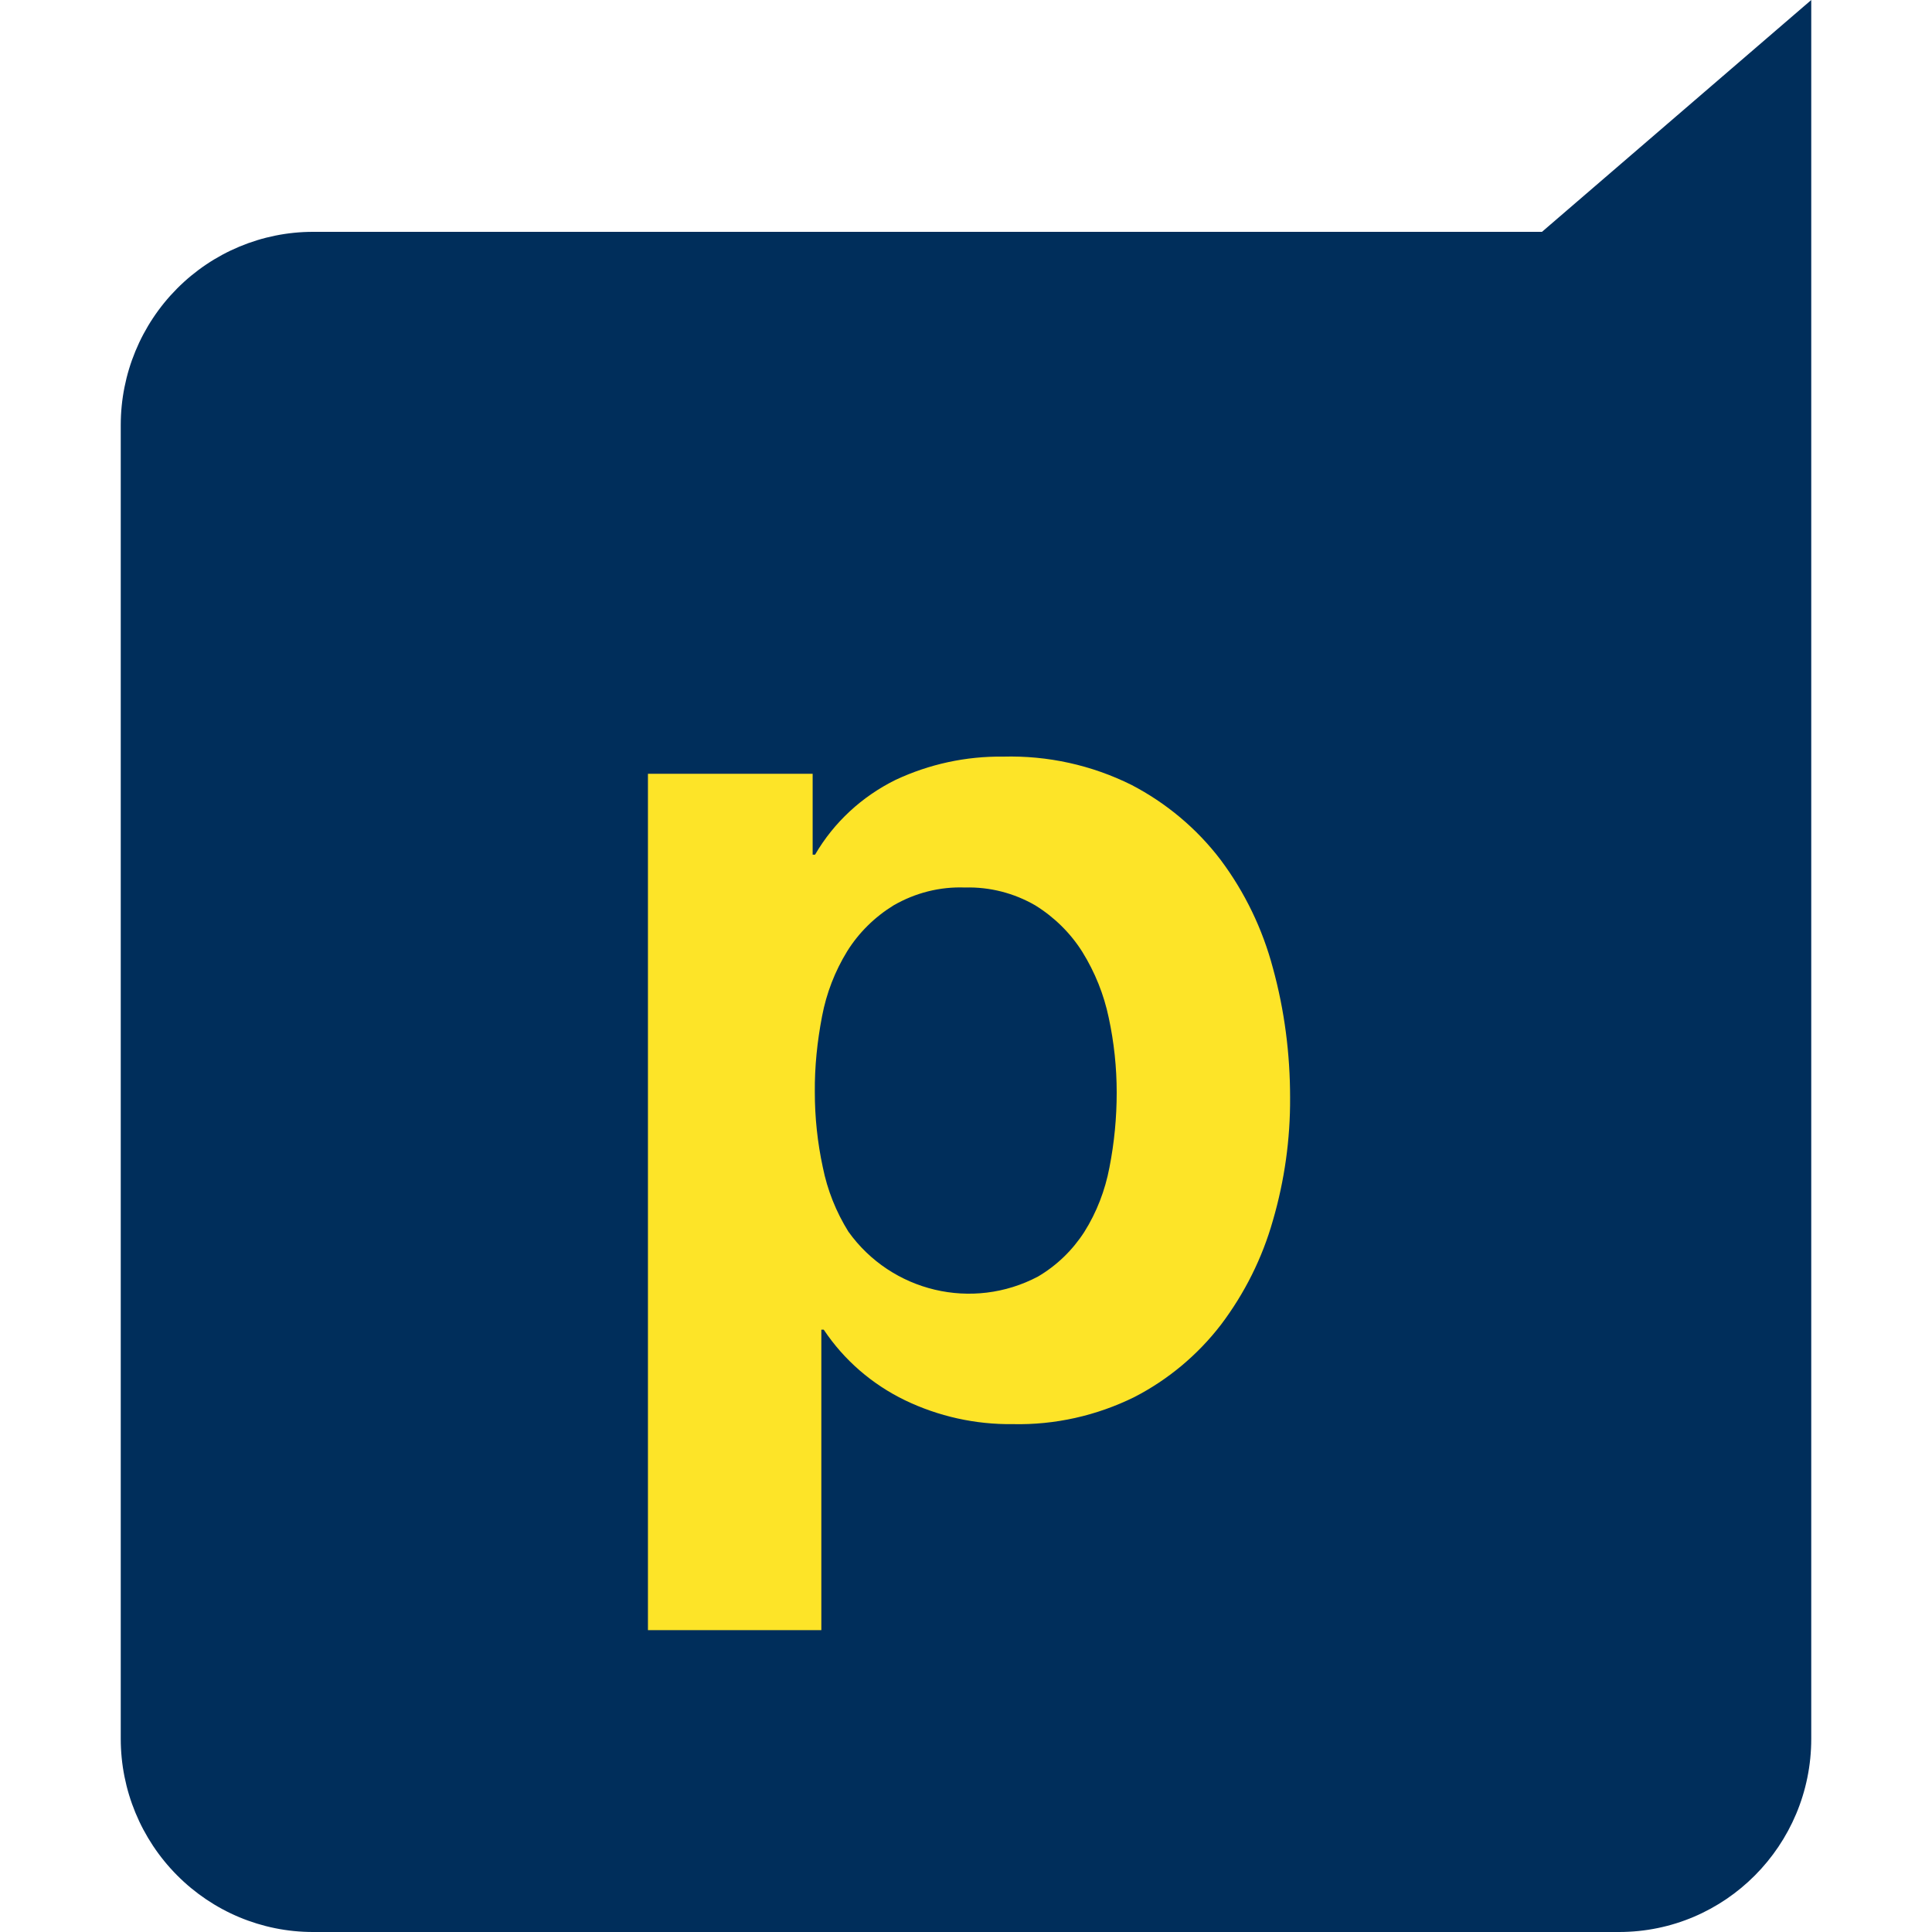
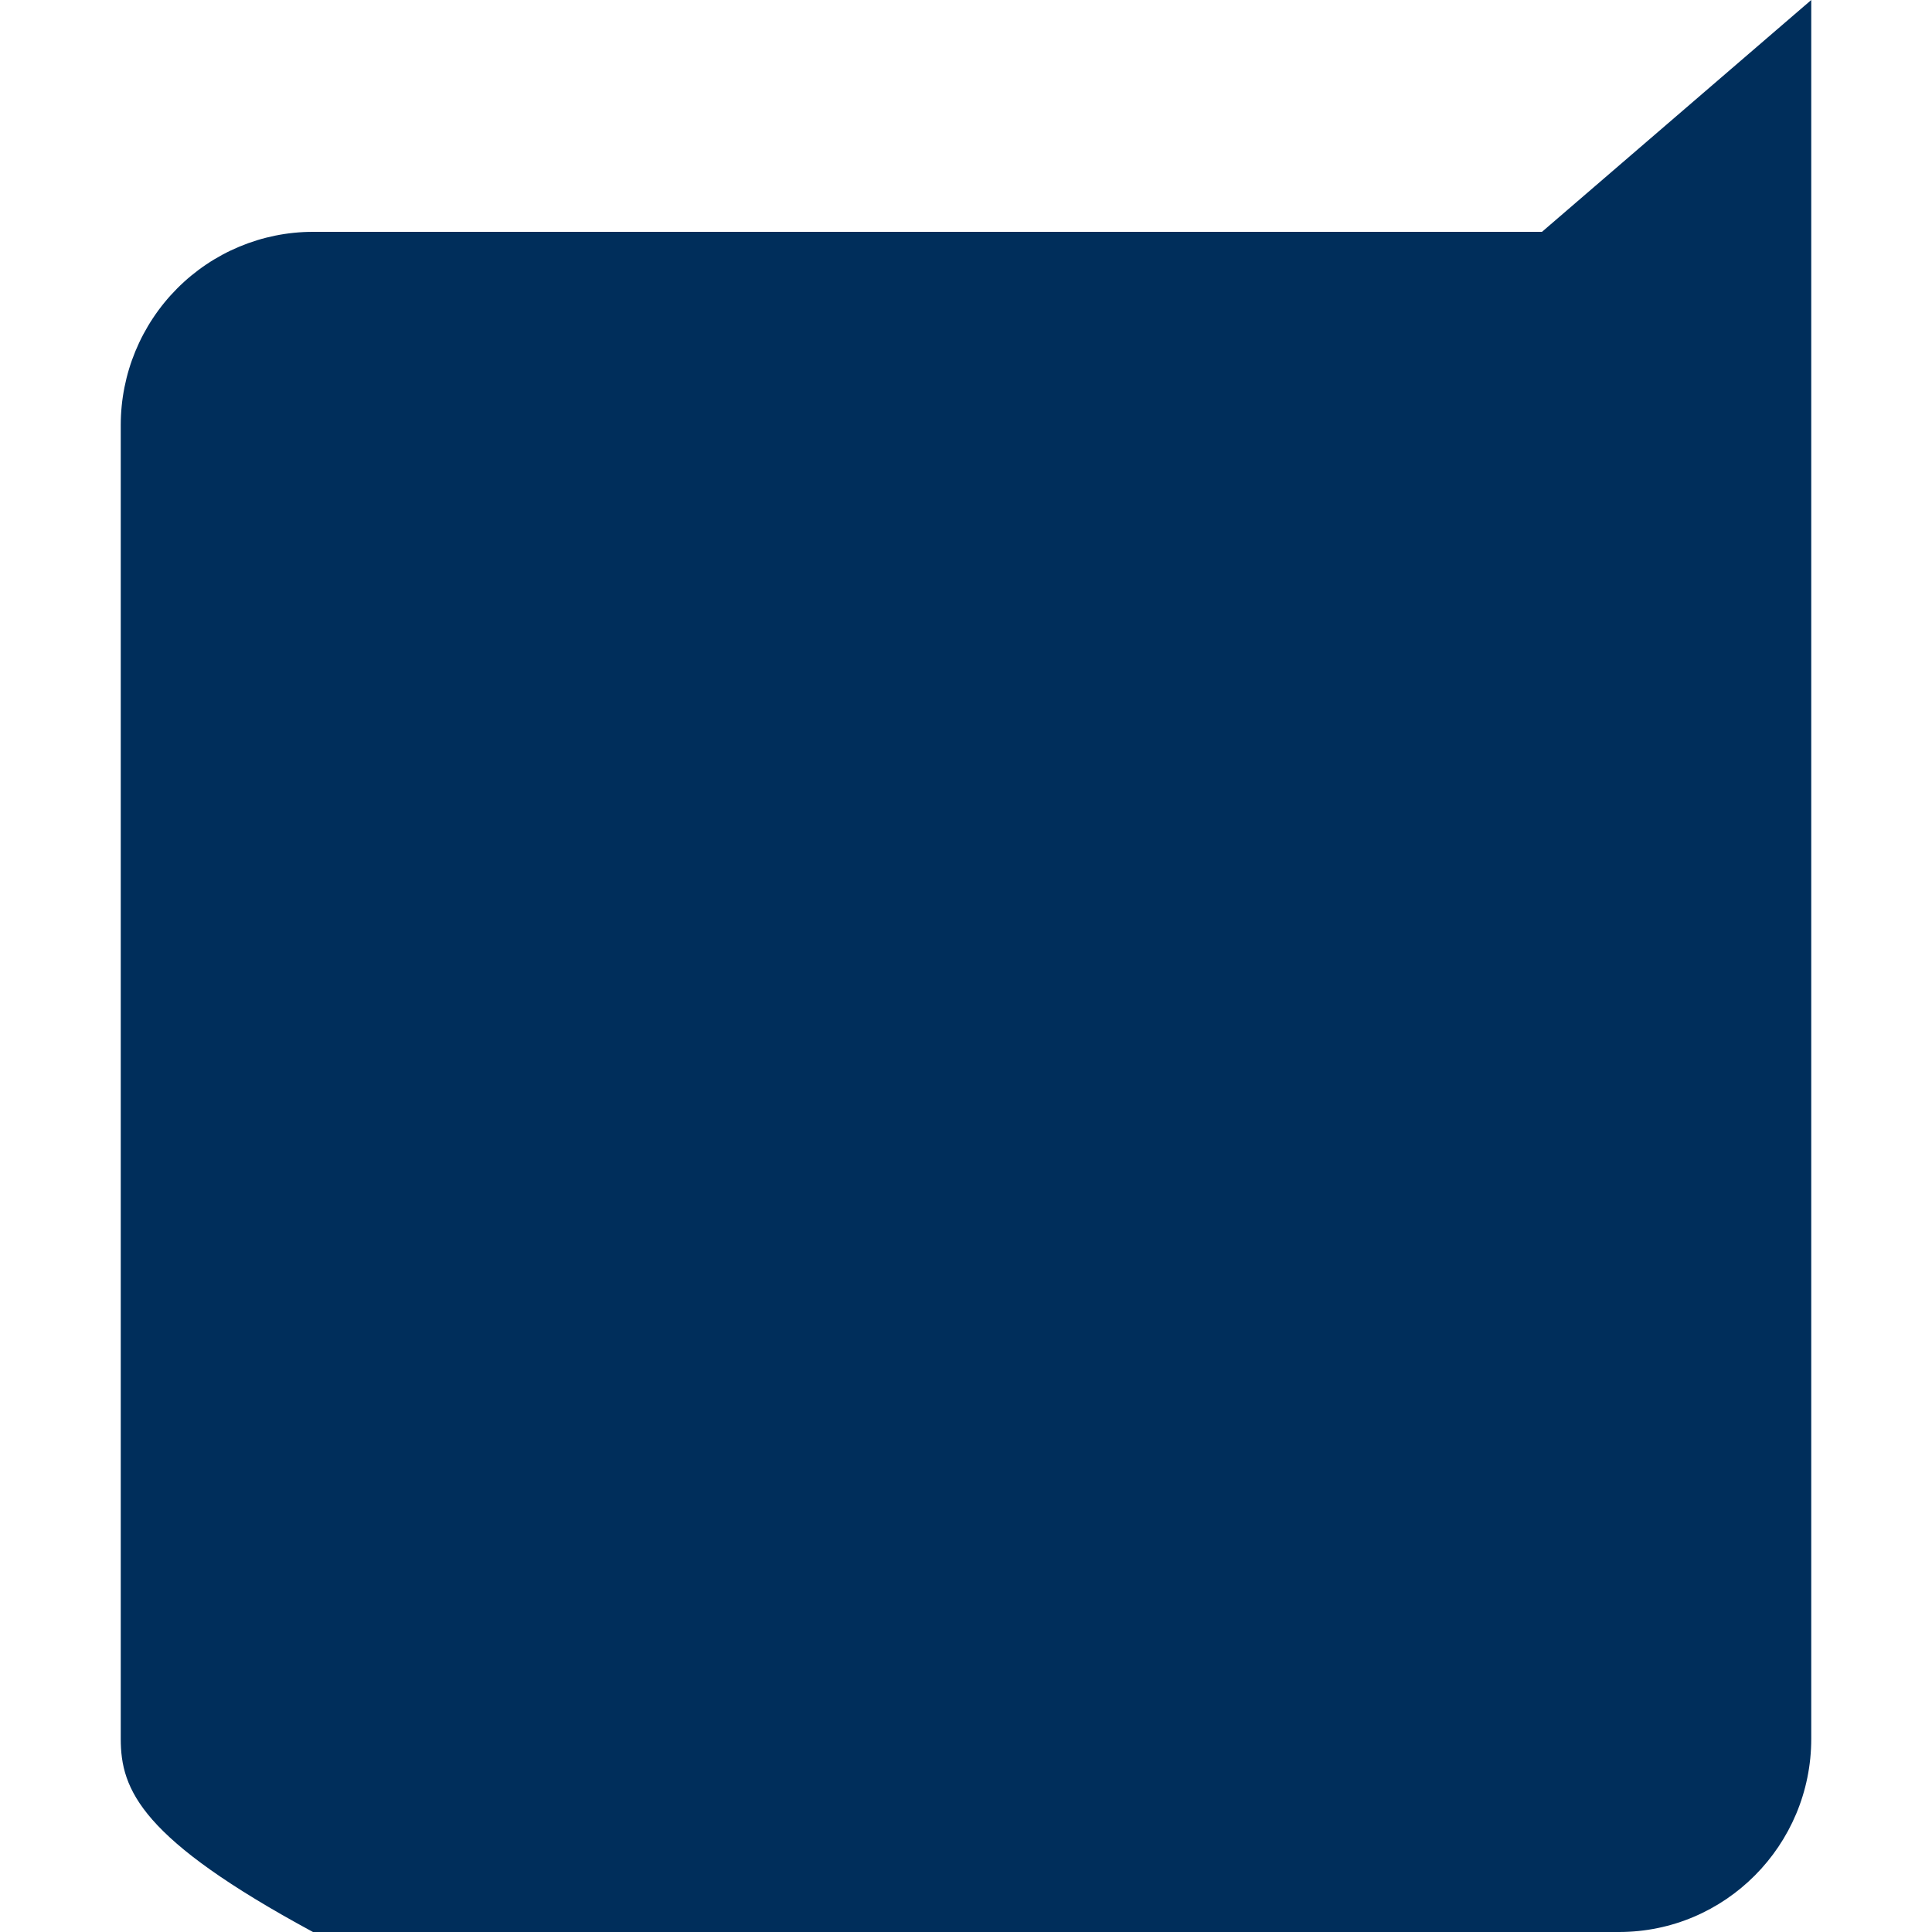
<svg xmlns="http://www.w3.org/2000/svg" version="1.1" x="0px" y="0px" viewBox="0 0 80 80" style="enable-background:new 0 0 80 80;" xml:space="preserve">
  <style type="text/css">
	.st0{fill-rule:evenodd;clip-rule:evenodd;fill:#FD5827;}
	.st1{fill-rule:evenodd;clip-rule:evenodd;fill:#0D3B55;}
	.st2{fill:#182E55;fill-opacity:0.996;}
	.st3{fill:#FADA79;}
	.st4{fill:#FBB215;}
	.st5{fill:#FEC50D;}
	.st6{fill:#FBB216;}
	.st7{fill:#FDE5A2;}
	.st8{fill:#FEC40C;}
	.st9{fill:#FDE5A3;}
	.st10{fill:#FBB315;}
	.st11{fill:#FCDC7A;}
	.st12{fill:#FEC50C;}
	.st13{fill:#069BE8;}
	.st14{fill:#FFFFFF;}
	.st15{fill:#9A0C0C;}
	.st16{fill:#00269A;}
	.st17{fill-rule:evenodd;clip-rule:evenodd;}
	.st18{fill-rule:evenodd;clip-rule:evenodd;fill:#FFFFFF;}
	.st19{fill:#4777BB;}
	.st20{fill:#E4032F;}
	.st21{fill:url(#SVGID_1_);}
	.st22{fill:url(#SVGID_00000047038602753694060180000006287822658797878923_);}
	.st23{fill:url(#SVGID_00000010298287442314317470000009198995903940717244_);}
	.st24{fill:#E10725;}
	.st25{fill:url(#SVGID_00000079465437664150991770000003310236452940655014_);}
	.st26{fill:url(#SVGID_00000155859168029331664810000009203207626042221197_);}
	.st27{fill:url(#SVGID_00000159444043674469357040000001466641281770204297_);}
	.st28{fill:url(#SVGID_00000143577479911677143580000002582675931717700281_);}
	.st29{fill:none;}
	.st30{fill:#606060;}
	.st31{fill:#666666;}
	.st32{fill:url(#SVGID_00000078761733905029977930000010061879797983592625_);}
	.st33{fill:url(#SVGID_00000080916435899448807820000013081225837746870964_);}
	.st34{fill:url(#SVGID_00000083072137866357858520000006889099240970952849_);}
	.st35{fill:url(#SVGID_00000029024145217006970290000008734670579742722484_);}
	.st36{fill:url(#SVGID_00000144307250024629186360000004320015414687797638_);}
	.st37{fill:url(#SVGID_00000145016795825848535130000002985024799465545912_);}
	.st38{fill:url(#SVGID_00000164513919881796850060000010073143807713426610_);}
	.st39{fill:#3C3C3B;}
	.st40{fill:#EF7D0F;}
	.st41{fill-rule:evenodd;clip-rule:evenodd;fill:#F05B24;}
	.st42{fill:#F4831F;}
	.st43{fill:#FB0200;}
	.st44{fill:#0500F4;}
	.st45{fill:#257C6E;}
	.st46{fill:#005648;}
	.st47{fill:#007E6E;}
	.st48{fill:#5BCEAA;}
	.st49{fill:url(#SVGID_00000173138159690471328480000012145153307354560934_);}
	.st50{fill:url(#SVGID_00000000923412284978990770000005980816251024726930_);}
	.st51{fill:url(#SVGID_00000116208968700845027930000009110177556254388112_);}
	.st52{fill:#58D9B5;}
	.st53{fill:url(#SVGID_00000120543028368116574680000009203788907950778777_);}
	.st54{fill:url(#SVGID_00000041295923134399910860000000611907888328063916_);}
	.st55{fill:url(#SVGID_00000140730154840205178860000016372072960818333074_);}
	.st56{fill:url(#SVGID_00000119078719455977255920000018272741557827526589_);}
	.st57{fill:url(#SVGID_00000008839287282920555010000009198275117168857768_);}
	.st58{fill:#010101;}
	.st59{fill:#3E95A0;}
	.st60{fill:#B6CD3A;}
	.st61{fill:#F8A600;}
	.st62{fill:#E6E6E6;}
	.st63{fill:#F90228;}
	.st64{fill:url(#SVGID_00000034805069670001814800000008638360810562268326_);}
	.st65{fill:#C00000;}
	.st66{fill:#B11219;}
	.st67{fill:#FD3C3D;}
	.st68{fill:url(#SVGID_00000057858234113053284880000008285257570671452800_);}
	.st69{fill:url(#SVGID_00000091694320274690389120000014847806069585682081_);}
	.st70{fill:#6B037E;}
	.st71{fill:#370A0C;}
	.st72{fill:#FE0000;}
	.st73{fill:#808080;}
	.st74{fill:#0F6BB5;}
	.st75{fill:#6B6B6B;}
	.st76{fill:url(#SVGID_00000096041651386901779830000002617858113784111515_);}
	.st77{fill:#EC1C24;}
	.st78{fill:#D60100;}
	.st79{fill:#BE8204;}
	.st80{fill:#FECA08;}
	.st81{fill:url(#SVGID_00000145016788991411621240000003087566177021271947_);}
	.st82{fill:#272425;}
	.st83{fill:url(#SVGID_00000039821431070850644230000002366495670564405388_);}
	.st84{fill:#9E9FA1;}
	.st85{fill:#F93200;}
	.st86{fill:#F9C203;}
	.st87{fill:#D2D6D0;}
	.st88{fill:#243171;}
	.st89{fill:#EE412C;}
	.st90{fill:#F30100;}
	.st91{fill:#151515;}
	.st92{fill:#FAFAFA;}
	.st93{fill:#7CD6FB;}
	.st94{fill:#024B9C;}
	.st95{fill:#FF0036;}
	.st96{fill-rule:evenodd;clip-rule:evenodd;fill:#6B6B6B;}
	.st97{fill-rule:evenodd;clip-rule:evenodd;fill:#FF0722;}
	.st98{fill:#F8D106;}
	.st99{fill:#222522;}
	.st100{fill:url(#SVGID_00000105422970212760314820000015142876889308968338_);}
	.st101{fill:url(#SVGID_00000047754000398475199160000007234803921325588880_);}
	.st102{fill:#00568D;}
	.st103{fill:url(#SVGID_00000136406743910683439280000014169675789439054770_);}
	.st104{fill:#E09E00;}
	.st105{fill:none;stroke:#000000;stroke-width:8;stroke-linecap:square;stroke-miterlimit:10;}
	.st106{fill:#2F1ED1;}
	.st107{fill:#3EB177;}
	.st108{fill:#E50A7D;}
	.st109{fill:url(#SVGID_00000066489591975559325240000007391631852224073629_);}
	.st110{fill:#AEAFB1;}
	.st111{fill:#E42314;}
	.st112{fill-rule:evenodd;clip-rule:evenodd;fill:#F29201;}
	.st113{fill:#FF9F00;}
	.st114{fill-rule:evenodd;clip-rule:evenodd;fill:#E6471F;}
	.st115{fill-rule:evenodd;clip-rule:evenodd;fill:url(#SVGID_00000095318850921579570960000011624789088152894906_);}
	.st116{fill:#BE0000;}
	.st117{fill:#161F49;}
	.st118{fill-rule:evenodd;clip-rule:evenodd;fill:#002E5B;}
	.st119{fill:#FDE428;}
	.st120{fill:url(#SVGID_00000090982965206904324350000002242547780992297147_);}
	.st121{clip-path:url(#SVGID_00000140719403075212440920000008927563843135846024_);}
	.st122{fill:#CA3332;}
	.st123{fill:#C93332;}
	.st124{fill:#C93231;}
	.st125{fill:#C73231;}
	.st126{fill:#C73130;}
	.st127{fill:#C63030;}
	.st128{fill:#C63130;}
	.st129{fill:#C5302F;}
	.st130{fill:#C42E2E;}
	.st131{fill:#C32E2E;}
	.st132{fill:#C22F2E;}
	.st133{fill:#C02E2D;}
	.st134{fill:#BF2E2C;}
	.st135{fill:#BE2E2C;}
	.st136{fill:#BD2E2C;}
	.st137{fill:#BD2D2B;}
	.st138{fill:#BD2E2B;}
	.st139{fill:#BC2E2B;}
	.st140{fill:#BA2C2A;}
	.st141{fill:#B92D2A;}
	.st142{fill:#B82C29;}
	.st143{fill:#B72B28;}
	.st144{fill:#B62B28;}
	.st145{fill:#B52927;}
	.st146{fill:#B42927;}
	.st147{fill:#B32827;}
	.st148{fill:#B22826;}
	.st149{fill:#B12826;}
	.st150{fill:#B02626;}
	.st151{fill:#AF2625;}
	.st152{fill:#AE2525;}
	.st153{fill:#AD2425;}
	.st154{fill:#AC2324;}
	.st155{fill:#AB2223;}
	.st156{fill:#AA2123;}
	.st157{fill:#CC3533;}
	.st158{fill:#CB3533;}
	.st159{fill:#CB3332;}
	.st160{fill:#A82123;}
	.st161{fill:#A62123;}
	.st162{fill:#A62122;}
	.st163{fill:#A51E22;}
	.st164{fill:#A31E22;}
	.st165{fill:#A11E21;}
	.st166{fill:#A02021;}
	.st167{fill:#9E1D21;}
	.st168{fill:#9D1D21;}
	.st169{fill:#9B1C20;}
	.st170{fill:#9A1C20;}
	.st171{fill:#9A1C1F;}
	.st172{fill:#971C1F;}
	.st173{fill:#971B1F;}
	.st174{fill:#951B1E;}
	.st175{fill:#941B1E;}
	.st176{fill:#921B1D;}
	.st177{fill:#921A1D;}
	.st178{fill:#8F1A1D;}
	.st179{fill:#8F1A1C;}
	.st180{fill:#8C191C;}
	.st181{fill:#8B181B;}
	.st182{fill:#8A181B;}
	.st183{fill:#88181A;}
	.st184{fill:#861719;}
	.st185{fill:#851719;}
	.st186{fill:#831618;}
	.st187{fill:#821618;}
	.st188{fill:#801517;}
	.st189{fill:#7F1417;}
	.st190{fill:#7D1416;}
	.st191{fill:#7C1315;}
	.st192{fill:#7A1315;}
	.st193{fill:#781214;}
	.st194{clip-path:url(#SVGID_00000073711951034415544460000014795018433707413182_);}
	.st195{clip-path:url(#SVGID_00000026842179862133362830000012271817365082365065_);}
	.st196{fill:#E1403B;}
	.st197{fill:#E1413B;}
	.st198{fill:#E0403A;}
	.st199{fill:#DF403A;}
	.st200{fill:#DF3F39;}
	.st201{fill:#DD3F39;}
	.st202{fill:#DD4039;}
	.st203{fill:#DC3F39;}
	.st204{fill:#DC3F38;}
	.st205{fill:#DA3E37;}
	.st206{fill:#DA3D38;}
	.st207{fill:#D93D36;}
	.st208{fill:#D93C37;}
	.st209{fill:#D73D35;}
	.st210{fill:#D63B36;}
	.st211{fill:#D53C35;}
	.st212{fill:#D43B35;}
	.st213{fill:#D33B34;}
	.st214{fill:#D23934;}
	.st215{fill:#D03933;}
	.st216{fill:#D03833;}
	.st217{fill:#CF3833;}
	.st218{fill:#CF3832;}
	.st219{fill:#CE3732;}
	.st220{fill:#CD3731;}
	.st221{fill:#CD3631;}
	.st222{fill:#CC3631;}
	.st223{fill:#CB3531;}
	.st224{fill:#CA3330;}
	.st225{fill:#C93330;}
	.st226{fill:#C83230;}
	.st227{fill:#C6332F;}
	.st228{fill:#C5322E;}
	.st229{fill:#C4332E;}
	.st230{fill:#C2322C;}
	.st231{fill:#C1322C;}
	.st232{fill:#C0312B;}
	.st233{fill:#BF312B;}
	.st234{fill:#BE302A;}
	.st235{fill:#BD312A;}
	.st236{fill:#BD3029;}
	.st237{fill:#BC2F29;}
	.st238{fill:#BA2F28;}
	.st239{fill:#B92D28;}
	.st240{fill:#B82E27;}
	.st241{fill:#B72D27;}
	.st242{fill:#B62D27;}
	.st243{fill:#B52C27;}
	.st244{fill:#B42B26;}
	.st245{fill:#B32B26;}
	.st246{fill:#B22A25;}
	.st247{fill:#B12A25;}
	.st248{fill:#B02924;}
	.st249{fill:#AF2724;}
	.st250{fill:#AE2624;}
	.st251{fill:#AD2524;}
	.st252{fill:#AC2524;}
	.st253{fill:#AB2424;}
	.st254{fill:#AA2323;}
	.st255{fill:#A92223;}
	.st256{fill:#A62223;}
	.st257{fill:#A62222;}
	.st258{fill:#A52022;}
	.st259{fill:#A32122;}
	.st260{fill:#A32022;}
	.st261{fill:#A12021;}
	.st262{fill:#A02121;}
	.st263{fill:#9E1F21;}
	.st264{fill:#9D1F21;}
	.st265{fill:#9B1F20;}
	.st266{fill:#9A1E20;}
	.st267{fill:#981C1F;}
	.st268{fill:#901A1D;}
	.st269{fill:#8D191C;}
	.st270{fill:#811517;}
	.st271{fill:#7E1416;}
	.st272{fill:#751113;}
	.st273{fill:#741113;}
	.st274{fill:#741112;}
	.st275{fill:#721011;}
	.st276{fill:#700F11;}
	.st277{fill:#6E0E10;}
	.st278{fill:#6D0E0F;}
	.st279{fill:#6B0D0E;}
	.st280{fill:#6A0E0D;}
	.st281{fill:#670F0D;}
	.st282{fill:#660E0D;}
	.st283{fill:#640E0E;}
	.st284{fill:url(#SVGID_00000067216449766380814690000012718696558357615253_);}
	.st285{fill:#CF433D;}
	.st286{clip-path:url(#SVGID_00000001663196214952296680000011614872277620919681_);}
	.st287{fill:url(#SVGID_00000034067540341532132810000015873081174066673083_);}
	.st288{fill:#B9D531;}
	.st289{fill:#49BFA1;}
	.st290{fill:#67C8CA;}
	.st291{fill:#90CA69;}
	.st292{fill:#E08BBB;}
	.st293{fill-rule:evenodd;clip-rule:evenodd;fill:#FEE379;}
	.st294{fill:none;stroke:#000000;stroke-linecap:round;stroke-linejoin:round;}
	.st295{fill-rule:evenodd;clip-rule:evenodd;fill:#F4282D;}
	.st296{fill:#FFFFFF;filter:url(#Adobe_OpacityMaskFilter);}
	.st297{mask:url(#a_00000054263571235193931200000009699693076970405785_);}
	.st298{fill:#FF0000;}
	.st299{fill-rule:evenodd;clip-rule:evenodd;fill:#651153;}
	.st300{fill:#6C2186;}
	.st301{fill-rule:evenodd;clip-rule:evenodd;fill:#395368;}
	.st302{fill:#26214D;}
	.st303{fill:url(#SVGID_00000010280691795612461580000006662356384942758816_);}
	.st304{fill:url(#SVGID_00000128450924311664042180000004105266917559902343_);}
	.st305{fill:url(#SVGID_00000097481602608939285580000008923941447775504043_);}
	.st306{fill:url(#SVGID_00000172411373596522840660000012704143961663854222_);}
	.st307{fill:url(#SVGID_00000183224824346624520880000006007813815916375464_);}
	.st308{fill:url(#SVGID_00000147902992465994322650000012254214546073985180_);}
	.st309{fill:url(#SVGID_00000087373154990470444660000011201553392620677018_);}
	.st310{fill:url(#SVGID_00000113311104720462717190000008660453705487086723_);}
	.st311{fill:url(#SVGID_00000035491745322826509220000002316346361455954830_);}
	.st312{fill:url(#SVGID_00000070119790084741235160000007268993234646159283_);}
	.st313{fill:url(#SVGID_00000005955511712320301360000010426925187109292715_);}
	.st314{fill:#999999;}
	.st315{fill:url(#SVGID_00000166657203274521980540000018038310136513364409_);}
	.st316{fill:url(#SVGID_00000010273710665065373390000015311427205019620754_);stroke:#6F6F6E;stroke-width:0.682;}
	.st317{fill:url(#SVGID_00000078034707011912422780000017345095025114181546_);}
	.st318{fill:url(#SVGID_00000076583512918503459200000007842433716687539358_);}
	.st319{opacity:0.73;fill:url(#SVGID_00000138546444642858003470000013068393428778055092_);enable-background:new    ;}
	.st320{opacity:0.65;fill:url(#SVGID_00000043428595639683741980000000665702837743755175_);enable-background:new    ;}
	.st321{fill:#0486D1;}
	.st322{fill:#810F26;}
	.st323{fill:url(#SVGID_00000168099302796948117450000005846504031987269309_);}
	.st324{fill:url(#SVGID_00000065060267436967796010000011351145104953371008_);}
	.st325{fill:url(#SVGID_00000091010030606863322200000010337412551186167993_);}
	.st326{fill:url(#SVGID_00000051348798293239559580000006258052818621849240_);}
	.st327{fill-rule:evenodd;clip-rule:evenodd;fill:url(#SVGID_00000008867839646046369830000016825633057108450738_);}
	.st328{fill-rule:evenodd;clip-rule:evenodd;fill:url(#SVGID_00000062170496188674439760000007885986767072984211_);}
	.st329{fill-rule:evenodd;clip-rule:evenodd;fill:url(#SVGID_00000042732155372579316470000012830347266829216921_);}
	.st330{fill:url(#SVGID_00000107588384844162971080000017354776931789576882_);}
	.st331{fill:#488ACB;}
	.st332{fill:#FF9900;}
	.st333{fill:#0000A3;}
	.st334{fill:#ED3024;}
	.st335{fill:#1F1F1E;}
	.st336{fill:#E50A7E;}
	.st337{fill:url(#SVGID_00000085969310648108071970000009674367979031633028_);}
	.st338{fill:url(#SVGID_00000116205081161086842230000015701339315285560509_);}
	.st339{fill:url(#SVGID_00000097471734213506989190000002683197185257278346_);}
	.st340{fill:url(#SVGID_00000140712984145466340910000008711483149146809253_);}
	.st341{fill:url(#SVGID_00000143598671210243643280000009680959123813119902_);}
	.st342{fill:#26252F;}
	.st343{fill-rule:evenodd;clip-rule:evenodd;fill:#009344;}
	.st344{fill-rule:evenodd;clip-rule:evenodd;fill:#929497;}
	.st345{fill:#F9B300;}
	.st346{fill-rule:evenodd;clip-rule:evenodd;fill:#C63539;}
	.st347{fill-rule:evenodd;clip-rule:evenodd;fill:#2E3192;}
	.st348{fill:#BA1218;}
	.st349{fill-rule:evenodd;clip-rule:evenodd;fill:#4B4B4D;}
	.st350{fill-rule:evenodd;clip-rule:evenodd;fill:#373435;}
	.st351{fill-rule:evenodd;clip-rule:evenodd;fill:#376CB3;}
	.st352{fill-rule:evenodd;clip-rule:evenodd;fill:#00AFEF;}
	.st353{filter:url(#Adobe_OpacityMaskFilter_00000099649848259289244120000000384480549382970294_);}
	.st354{mask:url(#b_00000058549764505950458390000001335101179788940939_);fill-rule:evenodd;clip-rule:evenodd;}
	.st355{filter:url(#Adobe_OpacityMaskFilter_00000151517186049862368770000007413582368143872394_);}
	.st356{mask:url(#d_00000183938529427165843060000017021898288389182623_);fill-rule:evenodd;clip-rule:evenodd;}
	.st357{fill-rule:evenodd;clip-rule:evenodd;fill:#334C90;}
	.st358{fill:#FFD700;}
	.st359{fill:#159934;}
	.st360{fill:#292879;}
	.st361{fill:#D51A20;}
	.st362{fill:#18161C;}
	.st363{fill:url(#SVGID_00000034083120237534579670000002050196705829130633_);}
	.st364{fill:url(#SVGID_00000181765521629984004520000013241540267681869737_);}
	.st365{fill:#BBCC8F;}
	.st366{fill:#E3EAC6;}
	.st367{fill:#BADEF1;}
	.st368{fill:#E0F0FA;}
	.st369{fill:url(#SVGID_00000048473406760301947930000003866715736501067423_);}
	.st370{fill:url(#SVGID_00000125597046431970595960000004872560867978865315_);}
	.st371{fill:#FFA700;}
	.st372{fill:#2C3689;}
	.st373{fill-rule:evenodd;clip-rule:evenodd;fill:#E23535;}
	.st374{fill-rule:evenodd;clip-rule:evenodd;fill:#FFFF00;}
	.st375{opacity:0.2;fill-rule:evenodd;clip-rule:evenodd;fill:#FFFFFF;enable-background:new    ;}
	.st376{fill:#2B2A29;}
	.st377{fill:#40B0E5;}
	.st378{fill-rule:evenodd;clip-rule:evenodd;fill:#FFC927;}
	.st379{fill:#FF002A;}
	.st380{fill-rule:evenodd;clip-rule:evenodd;fill:#E6642B;}
	.st381{fill:#E62727;}
	.st382{fill:#54E024;}
	.st383{fill:#737373;}
	.st384{fill:#FCAF1C;}
	.st385{fill:#898989;}
	.st386{fill:#FFFFFF;filter:url(#Adobe_OpacityMaskFilter_00000148618972298856561700000006022342216957576360_);}
	.st387{mask:url(#a_00000133508682530657749460000016841485482049933961_);}
	.st388{fill-rule:evenodd;clip-rule:evenodd;fill:#5BF495;}
	.st389{fill:#FFFC00;}
	.st390{fill:#FF7800;}
	.st391{fill:#1A1719;}
	.st392{fill:url(#SVGID_00000162335146381276733230000012117813554305526166_);}
	.st393{fill:url(#SVGID_00000065062890336466952020000013031970079410080145_);}
	.st394{fill-rule:evenodd;clip-rule:evenodd;fill:#F79520;}
</style>
  <g id="lucky">
</g>
  <g id="goldenhero">
</g>
  <g id="caleta">
</g>
  <g id="gamebeat">
</g>
  <g id="onetouch">
</g>
  <g id="hollegames">
</g>
  <g id="oryx">
</g>
  <g id="smartsoft">
</g>
  <g id="arcadem">
</g>
  <g id="gamzix">
</g>
  <g id="candlebets">
</g>
  <g id="goldenrock">
</g>
  <g id="zillion">
</g>
  <g id="retrogaming">
</g>
  <g id="spribe">
</g>
  <g id="provısıongaming">
</g>
  <g id="greenjade">
</g>
  <g id="mancala">
</g>
  <g id="pipa">
</g>
  <g id="reellifegames">
</g>
  <g id="kagaming">
</g>
  <g id="hotrisegames">
</g>
  <g id="gclub">
</g>
  <g id="gaminator">
</g>
  <g id="fastgames">
</g>
  <g id="espressogames">
</g>
  <g id="crazytooth">
</g>
  <g id="conceptgaming">
</g>
  <g id="casinotechnology">
</g>
  <g id="bulletproof">
</g>
  <g id="cq9">
</g>
  <g id="boominggames">
</g>
  <g id="bomba">
</g>
  <g id="blueprint">
</g>
  <g id="betixon">
</g>
  <g id="beefeegaming">
</g>
  <g id="bbgames">
</g>
  <g id="bangbanggames">
</g>
  <g id="baddingo">
</g>
  <g id="avatarux">
</g>
  <g id="aristocrat">
</g>
  <g id="apex">
</g>
  <g id="Red_Rake_Gaming">
</g>
  <g id="Racbat">
</g>
  <g id="PreGame">
</g>
  <g id="Novomatic">
</g>
  <g id="Noble">
</g>
  <g id="Netgame">
</g>
  <g id="MicroGaming">
</g>
  <g id="MacawGaming">
</g>
  <g id="EGT">
</g>
  <g id="Quickfire">
</g>
  <g id="ThunderKick">
</g>
  <g id="Swintt">
</g>
  <g id="Spinomena">
</g>
  <g id="Spearhead">
</g>
  <g id="Hacksaw">
</g>
  <g id="Playtech">
</g>
  <g id="Platipus">
-     <path class="st118" d="M12.96,9.6h50.89L75,0v72c0,4.41-3.56,8-7.96,8H12.96c-2.12,0-4.14-0.85-5.63-2.35C5.84,76.15,5,74.12,5,72   V17.6c0-2.12,0.84-4.15,2.33-5.65C8.82,10.45,10.85,9.6,12.96,9.6z" />
-     <path class="st119" d="M42.98,52.86c0.78-0.46,1.43-1.09,1.92-1.85c0.51-0.81,0.86-1.72,1.04-2.67c0.2-1.02,0.3-2.06,0.3-3.1   c0-1.04-0.11-2.08-0.33-3.1c-0.2-0.96-0.57-1.88-1.09-2.72c-0.49-0.78-1.16-1.44-1.95-1.93c-0.88-0.51-1.89-0.77-2.91-0.74   c-1.04-0.04-2.06,0.22-2.96,0.74c-0.78,0.48-1.44,1.13-1.92,1.9c-0.51,0.83-0.86,1.74-1.04,2.69c-0.2,1.04-0.31,2.09-0.3,3.15   c0,1.04,0.11,2.08,0.33,3.1c0.19,0.95,0.55,1.85,1.06,2.67C36.92,53.5,40.27,54.29,42.98,52.86z M33.65,32.04v3.35h0.1   c0.78-1.34,1.94-2.41,3.34-3.1c1.39-0.65,2.91-0.98,4.45-0.96c1.84-0.05,3.66,0.35,5.31,1.17c1.44,0.75,2.7,1.8,3.69,3.1   c1.01,1.35,1.74,2.87,2.17,4.49c0.48,1.75,0.71,3.55,0.71,5.36c0.01,1.72-0.23,3.43-0.71,5.08c-0.44,1.56-1.17,3.02-2.15,4.32   c-0.96,1.25-2.19,2.28-3.59,3c-1.56,0.77-3.29,1.16-5.03,1.12c-1.55,0.02-3.08-0.32-4.47-0.99c-1.36-0.66-2.52-1.66-3.36-2.92h-0.1   v12.44h-7.18V32.04L33.65,32.04L33.65,32.04z" />
+     <path class="st118" d="M12.96,9.6h50.89L75,0v72c0,4.41-3.56,8-7.96,8H12.96C5.84,76.15,5,74.12,5,72   V17.6c0-2.12,0.84-4.15,2.33-5.65C8.82,10.45,10.85,9.6,12.96,9.6z" />
  </g>
  <g id="Petersons">
</g>
  <g id="OnlyPlay">
</g>
  <g id="Nucleus">
</g>
  <g id="Northernlights">
</g>
  <g id="Merkur">
</g>
  <g id="Live_Slots">
</g>
  <g id="leander">
</g>
  <g id="kalamba">
</g>
  <g id="Jaderabbit">
</g>
  <g id="İrondogstudio">
</g>
  <g id="ELK">
</g>
  <g id="Boomerang">
</g>
  <g id="Habanero">
</g>
  <g id="Givme">
</g>
  <g id="Gamomat">
</g>
  <g id="Gamevy">
</g>
  <g id="Game_Art">
</g>
  <g id="Felix_Gaming">
</g>
  <g id="Fazi">
</g>
  <g id="endorphina">
</g>
  <g id="Big_Time_gaming">
</g>
  <g id="Bet_2_Tech">
</g>
  <g id="Amatic">
</g>
  <g id="Ainsworth">
</g>
  <g id="_x37_Mojos">
</g>
  <g id="_x34__The_Player">
</g>
  <g id="_x31_X2">
</g>
  <g id="_x31__Spin4win">
</g>
  <g id="Red_tiger_gaming">
</g>
  <g id="truelab_00000057141319875766918100000008775622155737495703_">
</g>
  <g id="Spadegaming">
</g>
  <g id="Mr_Slotty">
</g>
  <g id="Mascot_Gaming">
</g>
  <g id="Igrosoft">
</g>
  <g id="Ganapati">
</g>
  <g id="Fugaso">
</g>
  <g id="Edict">
</g>
  <g id="TomHorn">
</g>
  <g id="Belatra">
</g>
  <g id="Wazdan">
</g>
  <g id="BetSoft">
</g>
  <g id="EvoPlay">
</g>
  <g id="Booming_Games">
</g>
  <g id="BGaming">
</g>
  <g id="Reevo">
</g>
  <g id="Playson">
</g>
  <g id="Yggdrasil">
</g>
  <g id="PlaynGo">
</g>
  <g id="NetEnt">
</g>
  <g id="ISoftBet">
</g>
  <g id="Booongo">
</g>
  <g id="No_Limit_City">
</g>
  <g id="Quickspin">
</g>
  <g id="relax_gaming">
</g>
  <g id="pushgaming">
</g>
  <g id="pragmatic">
</g>
</svg>